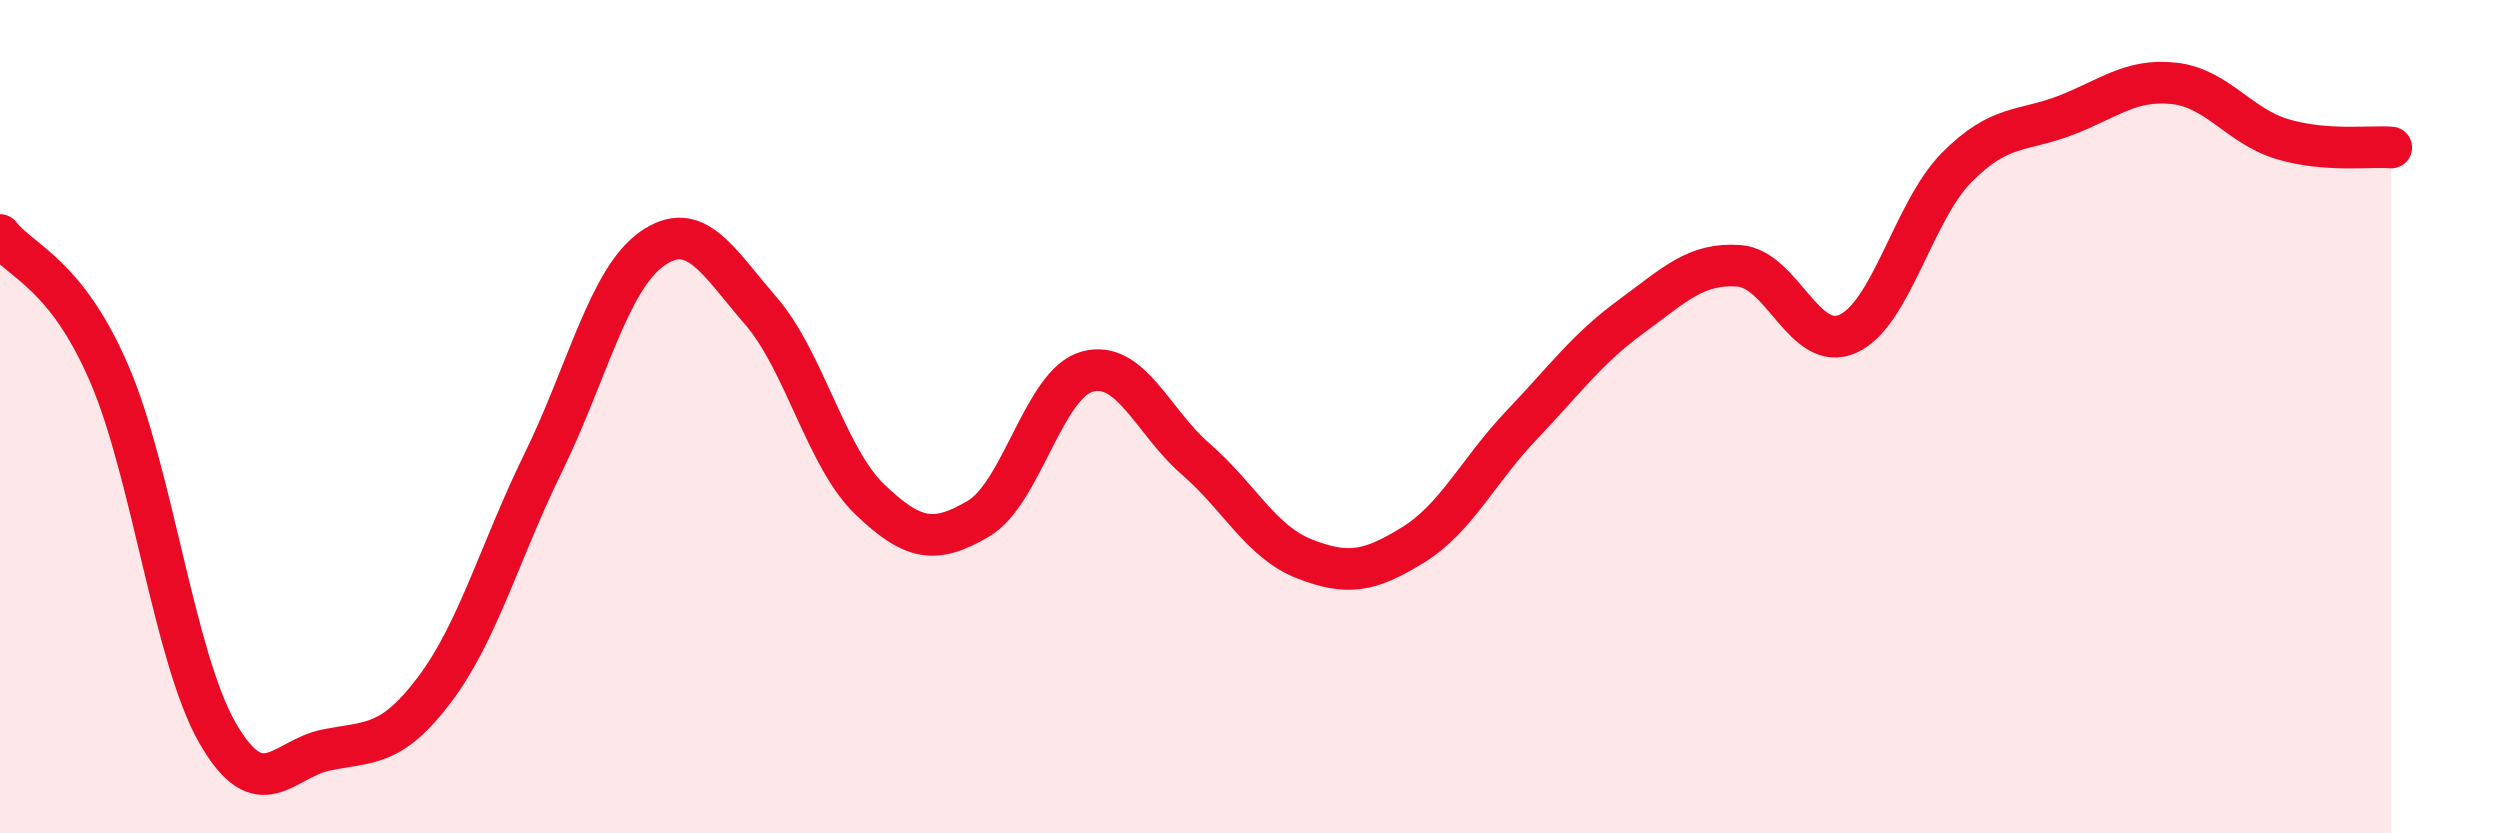
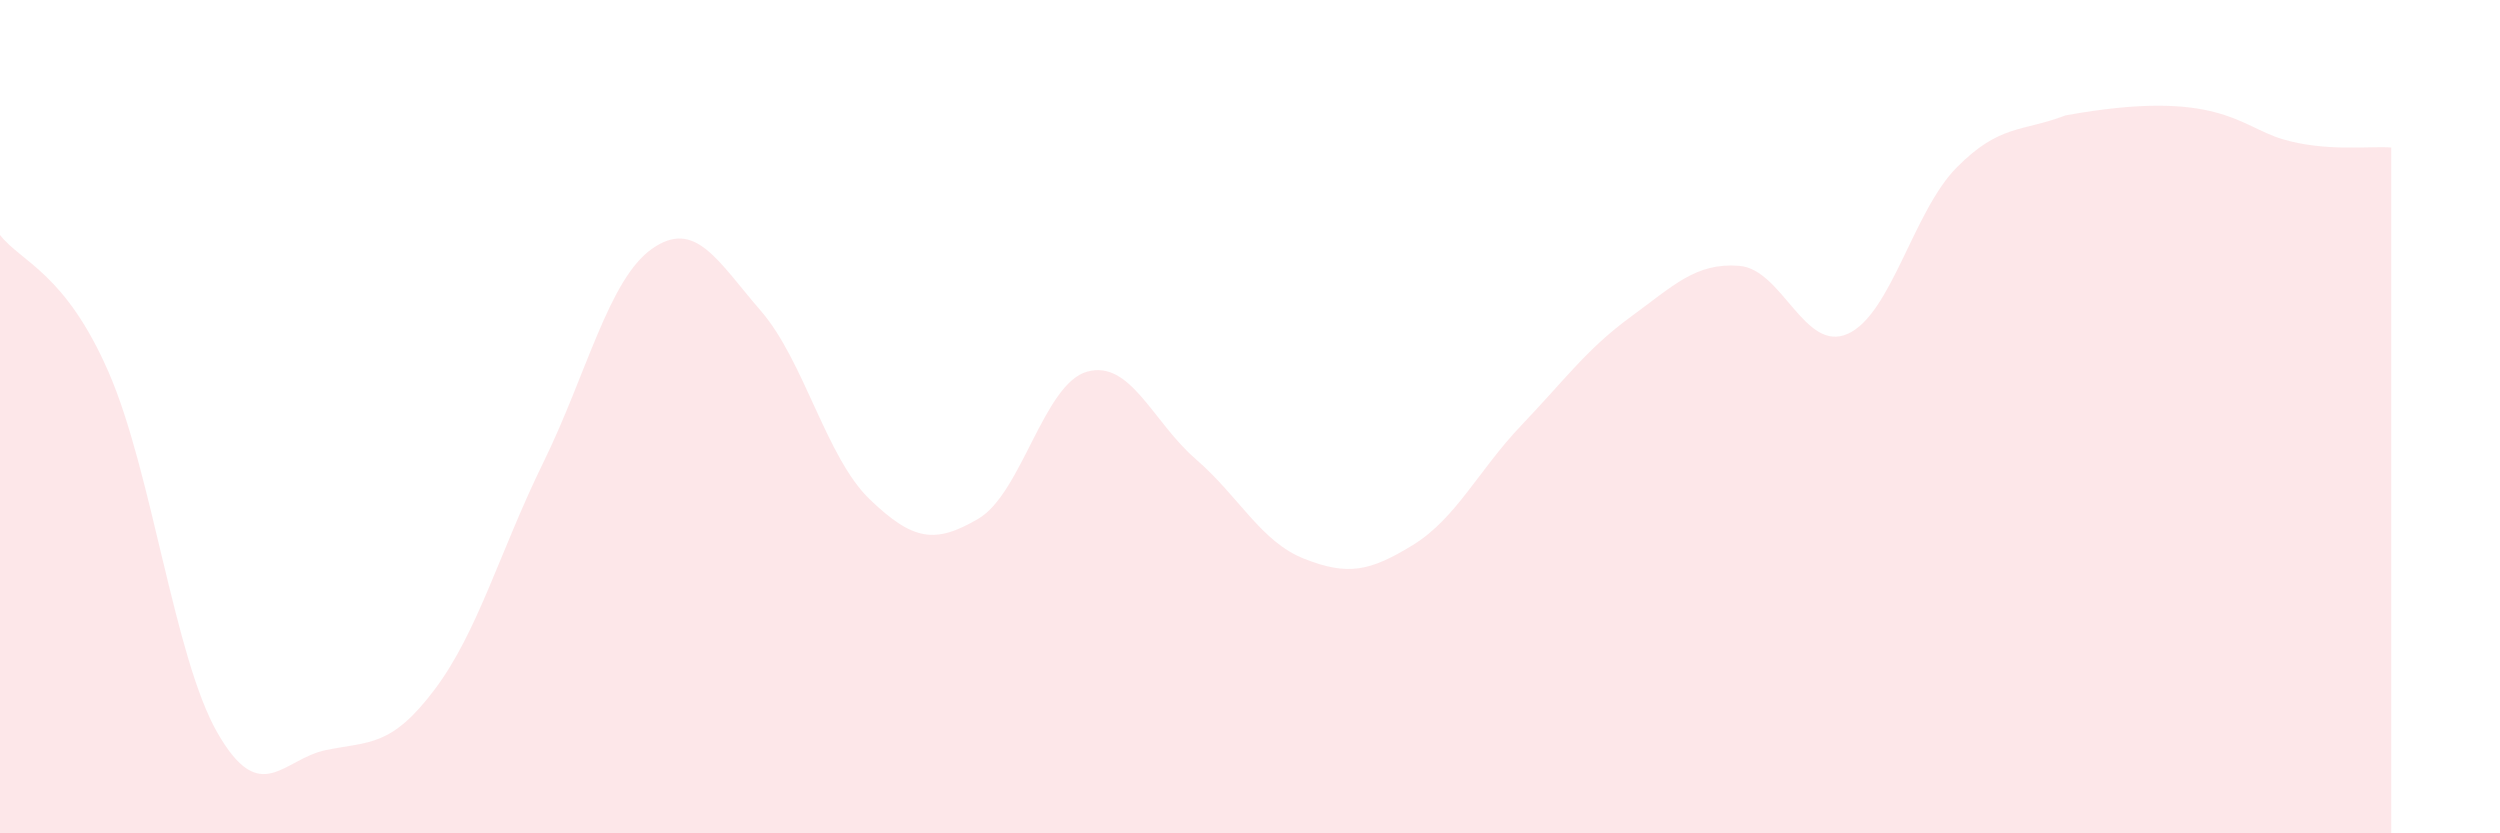
<svg xmlns="http://www.w3.org/2000/svg" width="60" height="20" viewBox="0 0 60 20">
-   <path d="M 0,5.64 C 0.52,6.3 1.57,6.55 2.61,8.94 C 3.65,11.33 4.18,15.78 5.22,17.59 C 6.26,19.4 6.79,18.21 7.83,18 C 8.87,17.79 9.39,17.93 10.43,16.55 C 11.47,15.17 12,13.22 13.04,11.1 C 14.08,8.98 14.61,6.7 15.65,5.97 C 16.69,5.24 17.22,6.26 18.26,7.46 C 19.3,8.66 19.83,10.98 20.87,11.98 C 21.91,12.98 22.44,13.06 23.48,12.45 C 24.52,11.84 25.05,9.21 26.09,8.92 C 27.13,8.63 27.66,10.12 28.7,11.02 C 29.74,11.92 30.26,13 31.3,13.41 C 32.34,13.82 32.87,13.72 33.91,13.08 C 34.95,12.44 35.48,11.29 36.52,10.2 C 37.56,9.11 38.09,8.37 39.13,7.61 C 40.17,6.85 40.7,6.3 41.74,6.38 C 42.78,6.46 43.31,8.48 44.35,8.01 C 45.39,7.54 45.92,5.07 46.96,4.02 C 48,2.97 48.53,3.17 49.57,2.77 C 50.61,2.37 51.13,1.89 52.17,2 C 53.21,2.11 53.74,3.03 54.78,3.34 C 55.82,3.65 56.87,3.5 57.39,3.54L57.39 20L0 20Z" fill="#EB0A25" opacity="0.1" stroke-linecap="round" stroke-linejoin="round" />
-   <path d="M 0,5.64 C 0.52,6.3 1.57,6.55 2.61,8.94 C 3.65,11.33 4.18,15.78 5.22,17.59 C 6.26,19.4 6.79,18.21 7.83,18 C 8.87,17.79 9.39,17.93 10.43,16.55 C 11.47,15.17 12,13.22 13.04,11.1 C 14.08,8.98 14.61,6.7 15.65,5.97 C 16.69,5.24 17.22,6.26 18.26,7.46 C 19.3,8.66 19.83,10.98 20.87,11.98 C 21.91,12.98 22.44,13.06 23.48,12.45 C 24.52,11.84 25.05,9.21 26.09,8.92 C 27.13,8.63 27.66,10.12 28.7,11.02 C 29.74,11.92 30.26,13 31.3,13.41 C 32.34,13.82 32.87,13.72 33.91,13.08 C 34.95,12.44 35.48,11.29 36.52,10.2 C 37.56,9.11 38.09,8.37 39.13,7.61 C 40.17,6.85 40.7,6.3 41.74,6.38 C 42.78,6.46 43.31,8.48 44.35,8.01 C 45.39,7.54 45.92,5.07 46.96,4.02 C 48,2.97 48.53,3.17 49.57,2.77 C 50.61,2.37 51.13,1.89 52.17,2 C 53.21,2.11 53.74,3.03 54.78,3.34 C 55.82,3.65 56.87,3.5 57.39,3.54" stroke="#EB0A25" stroke-width="1" fill="none" stroke-linecap="round" stroke-linejoin="round" />
+   <path d="M 0,5.64 C 0.52,6.3 1.57,6.55 2.61,8.94 C 3.65,11.33 4.18,15.78 5.22,17.59 C 6.26,19.4 6.79,18.21 7.83,18 C 8.87,17.79 9.39,17.93 10.43,16.55 C 11.47,15.17 12,13.22 13.04,11.1 C 14.08,8.98 14.61,6.7 15.65,5.97 C 16.69,5.24 17.22,6.26 18.26,7.46 C 19.3,8.66 19.83,10.98 20.87,11.98 C 21.91,12.98 22.44,13.06 23.48,12.45 C 24.52,11.84 25.05,9.21 26.09,8.92 C 27.13,8.63 27.66,10.12 28.7,11.02 C 29.74,11.92 30.26,13 31.3,13.41 C 32.34,13.82 32.87,13.72 33.91,13.08 C 34.95,12.44 35.48,11.29 36.52,10.2 C 37.56,9.11 38.09,8.37 39.13,7.61 C 40.17,6.85 40.7,6.3 41.74,6.38 C 42.78,6.46 43.31,8.48 44.35,8.01 C 45.39,7.54 45.92,5.07 46.96,4.02 C 48,2.97 48.53,3.17 49.57,2.77 C 53.21,2.11 53.74,3.03 54.78,3.34 C 55.82,3.65 56.87,3.5 57.39,3.54L57.39 20L0 20Z" fill="#EB0A25" opacity="0.1" stroke-linecap="round" stroke-linejoin="round" />
</svg>